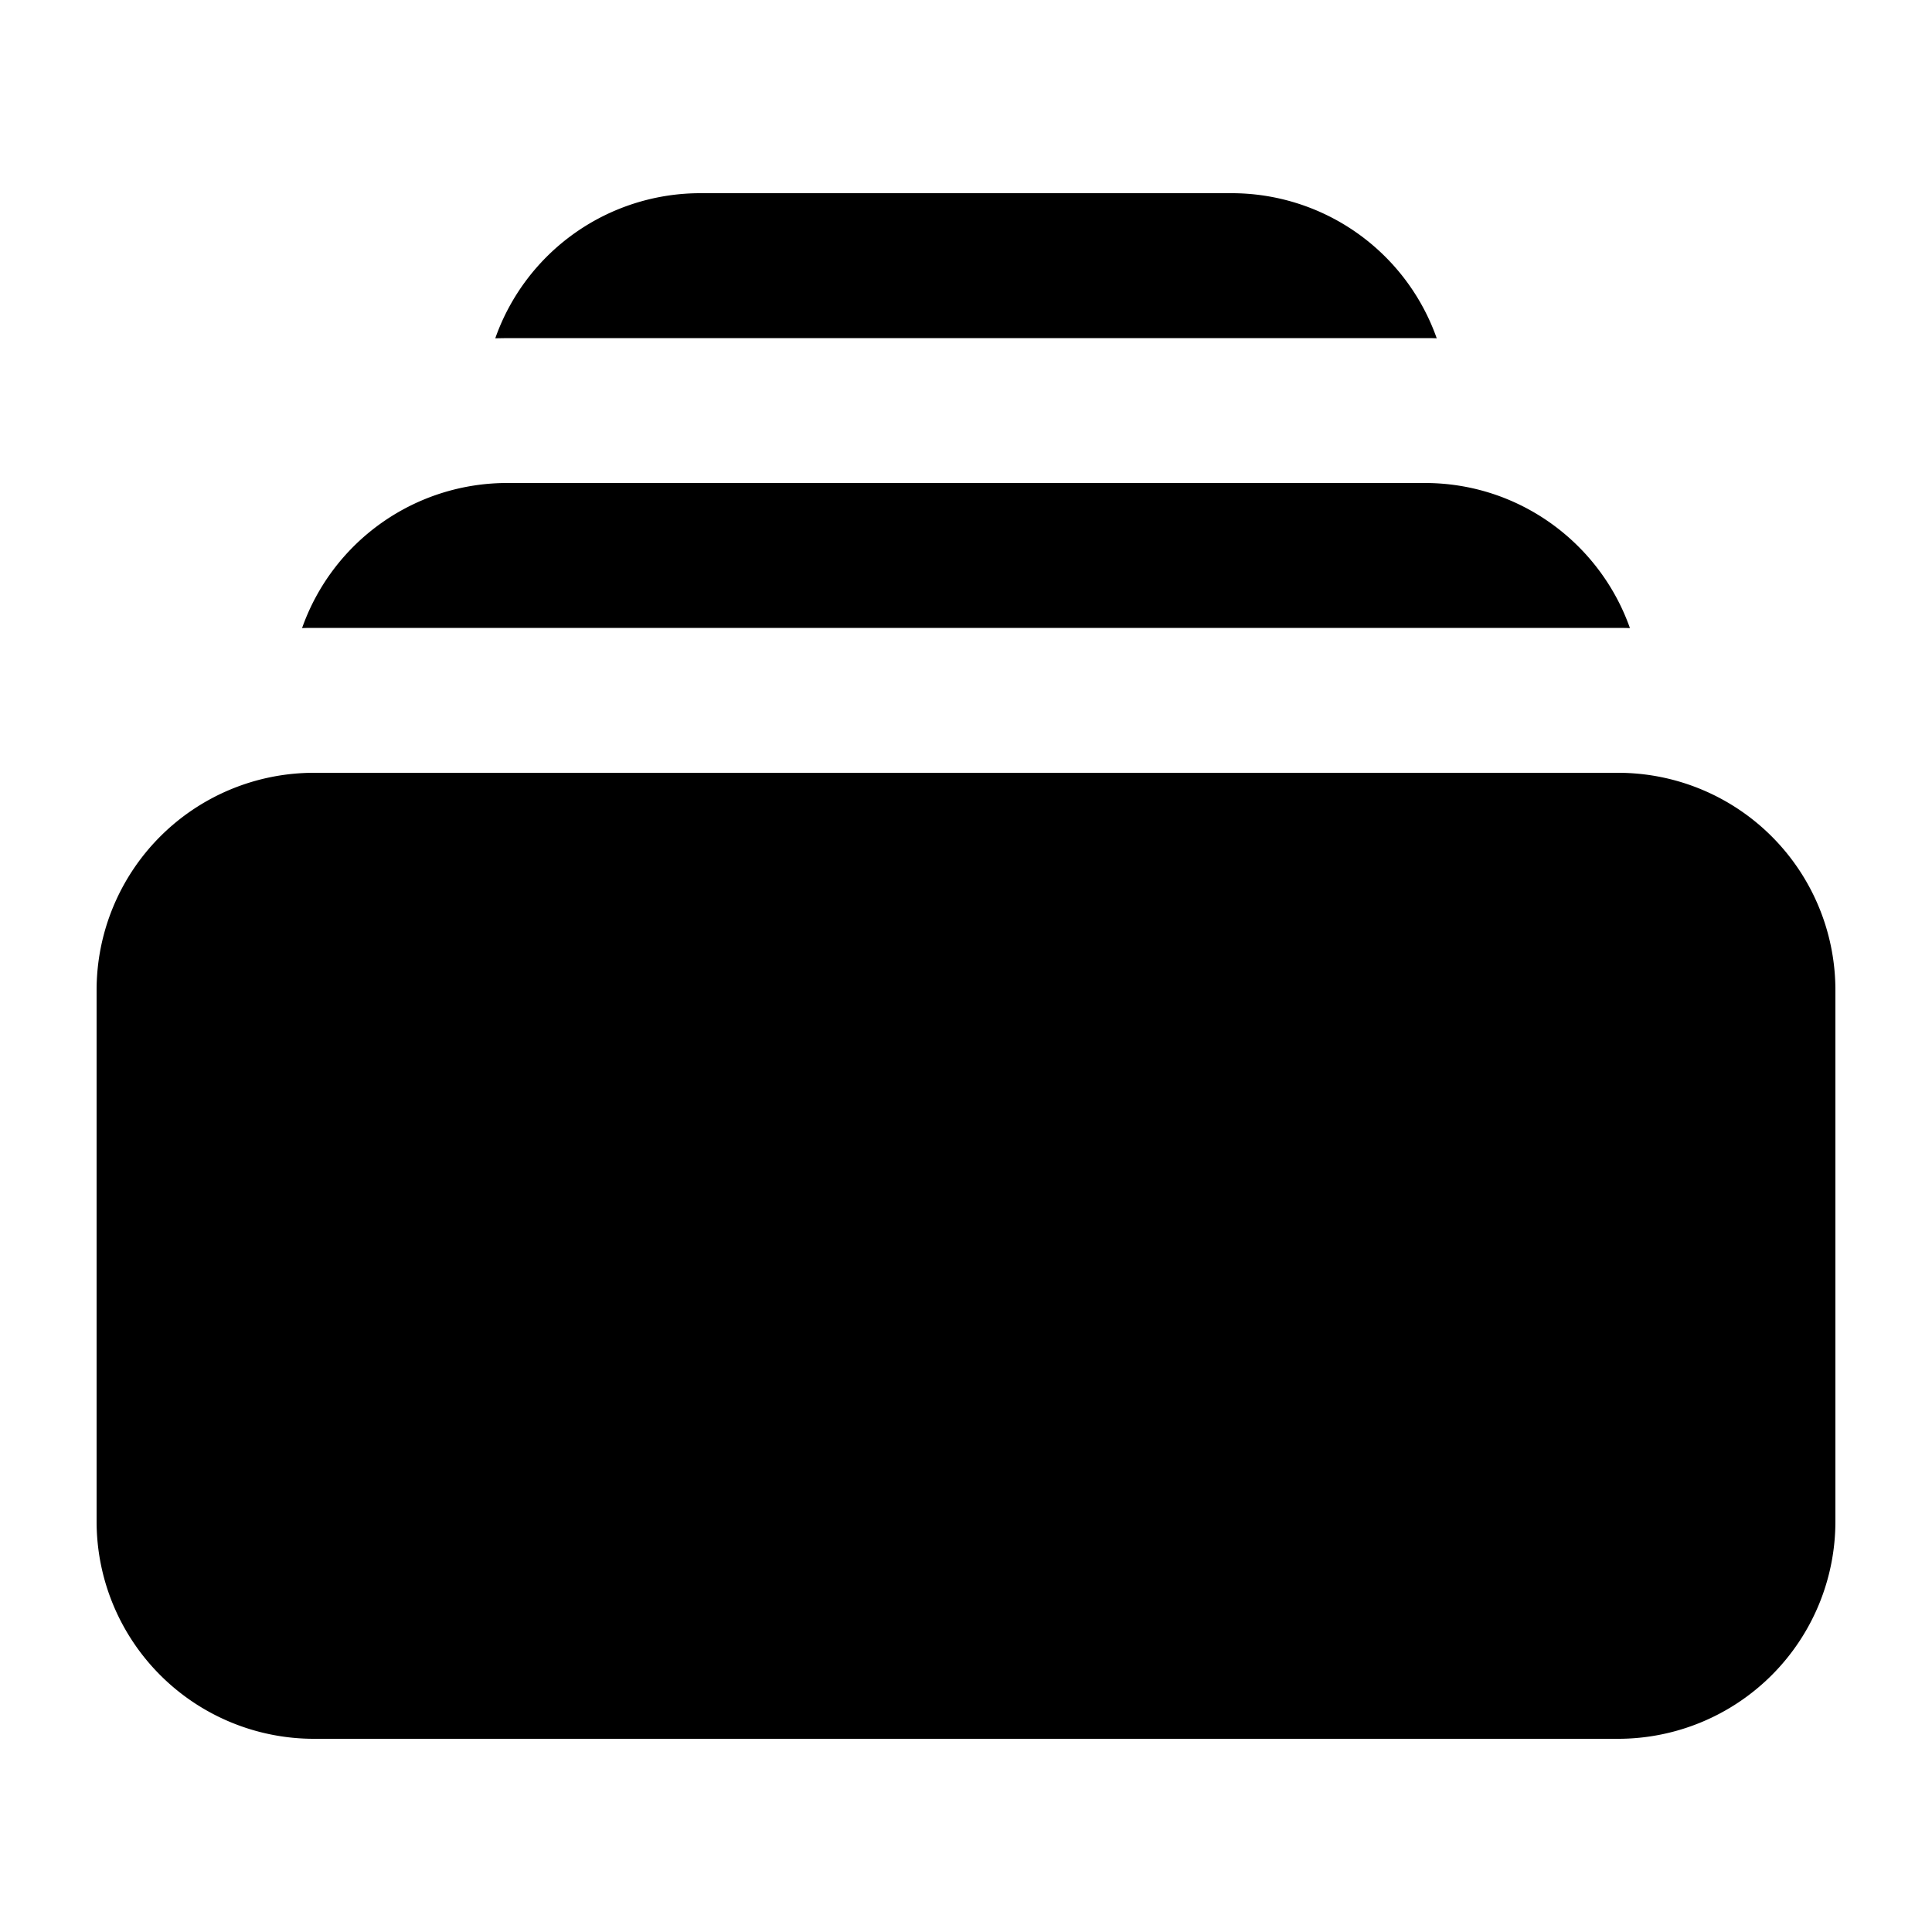
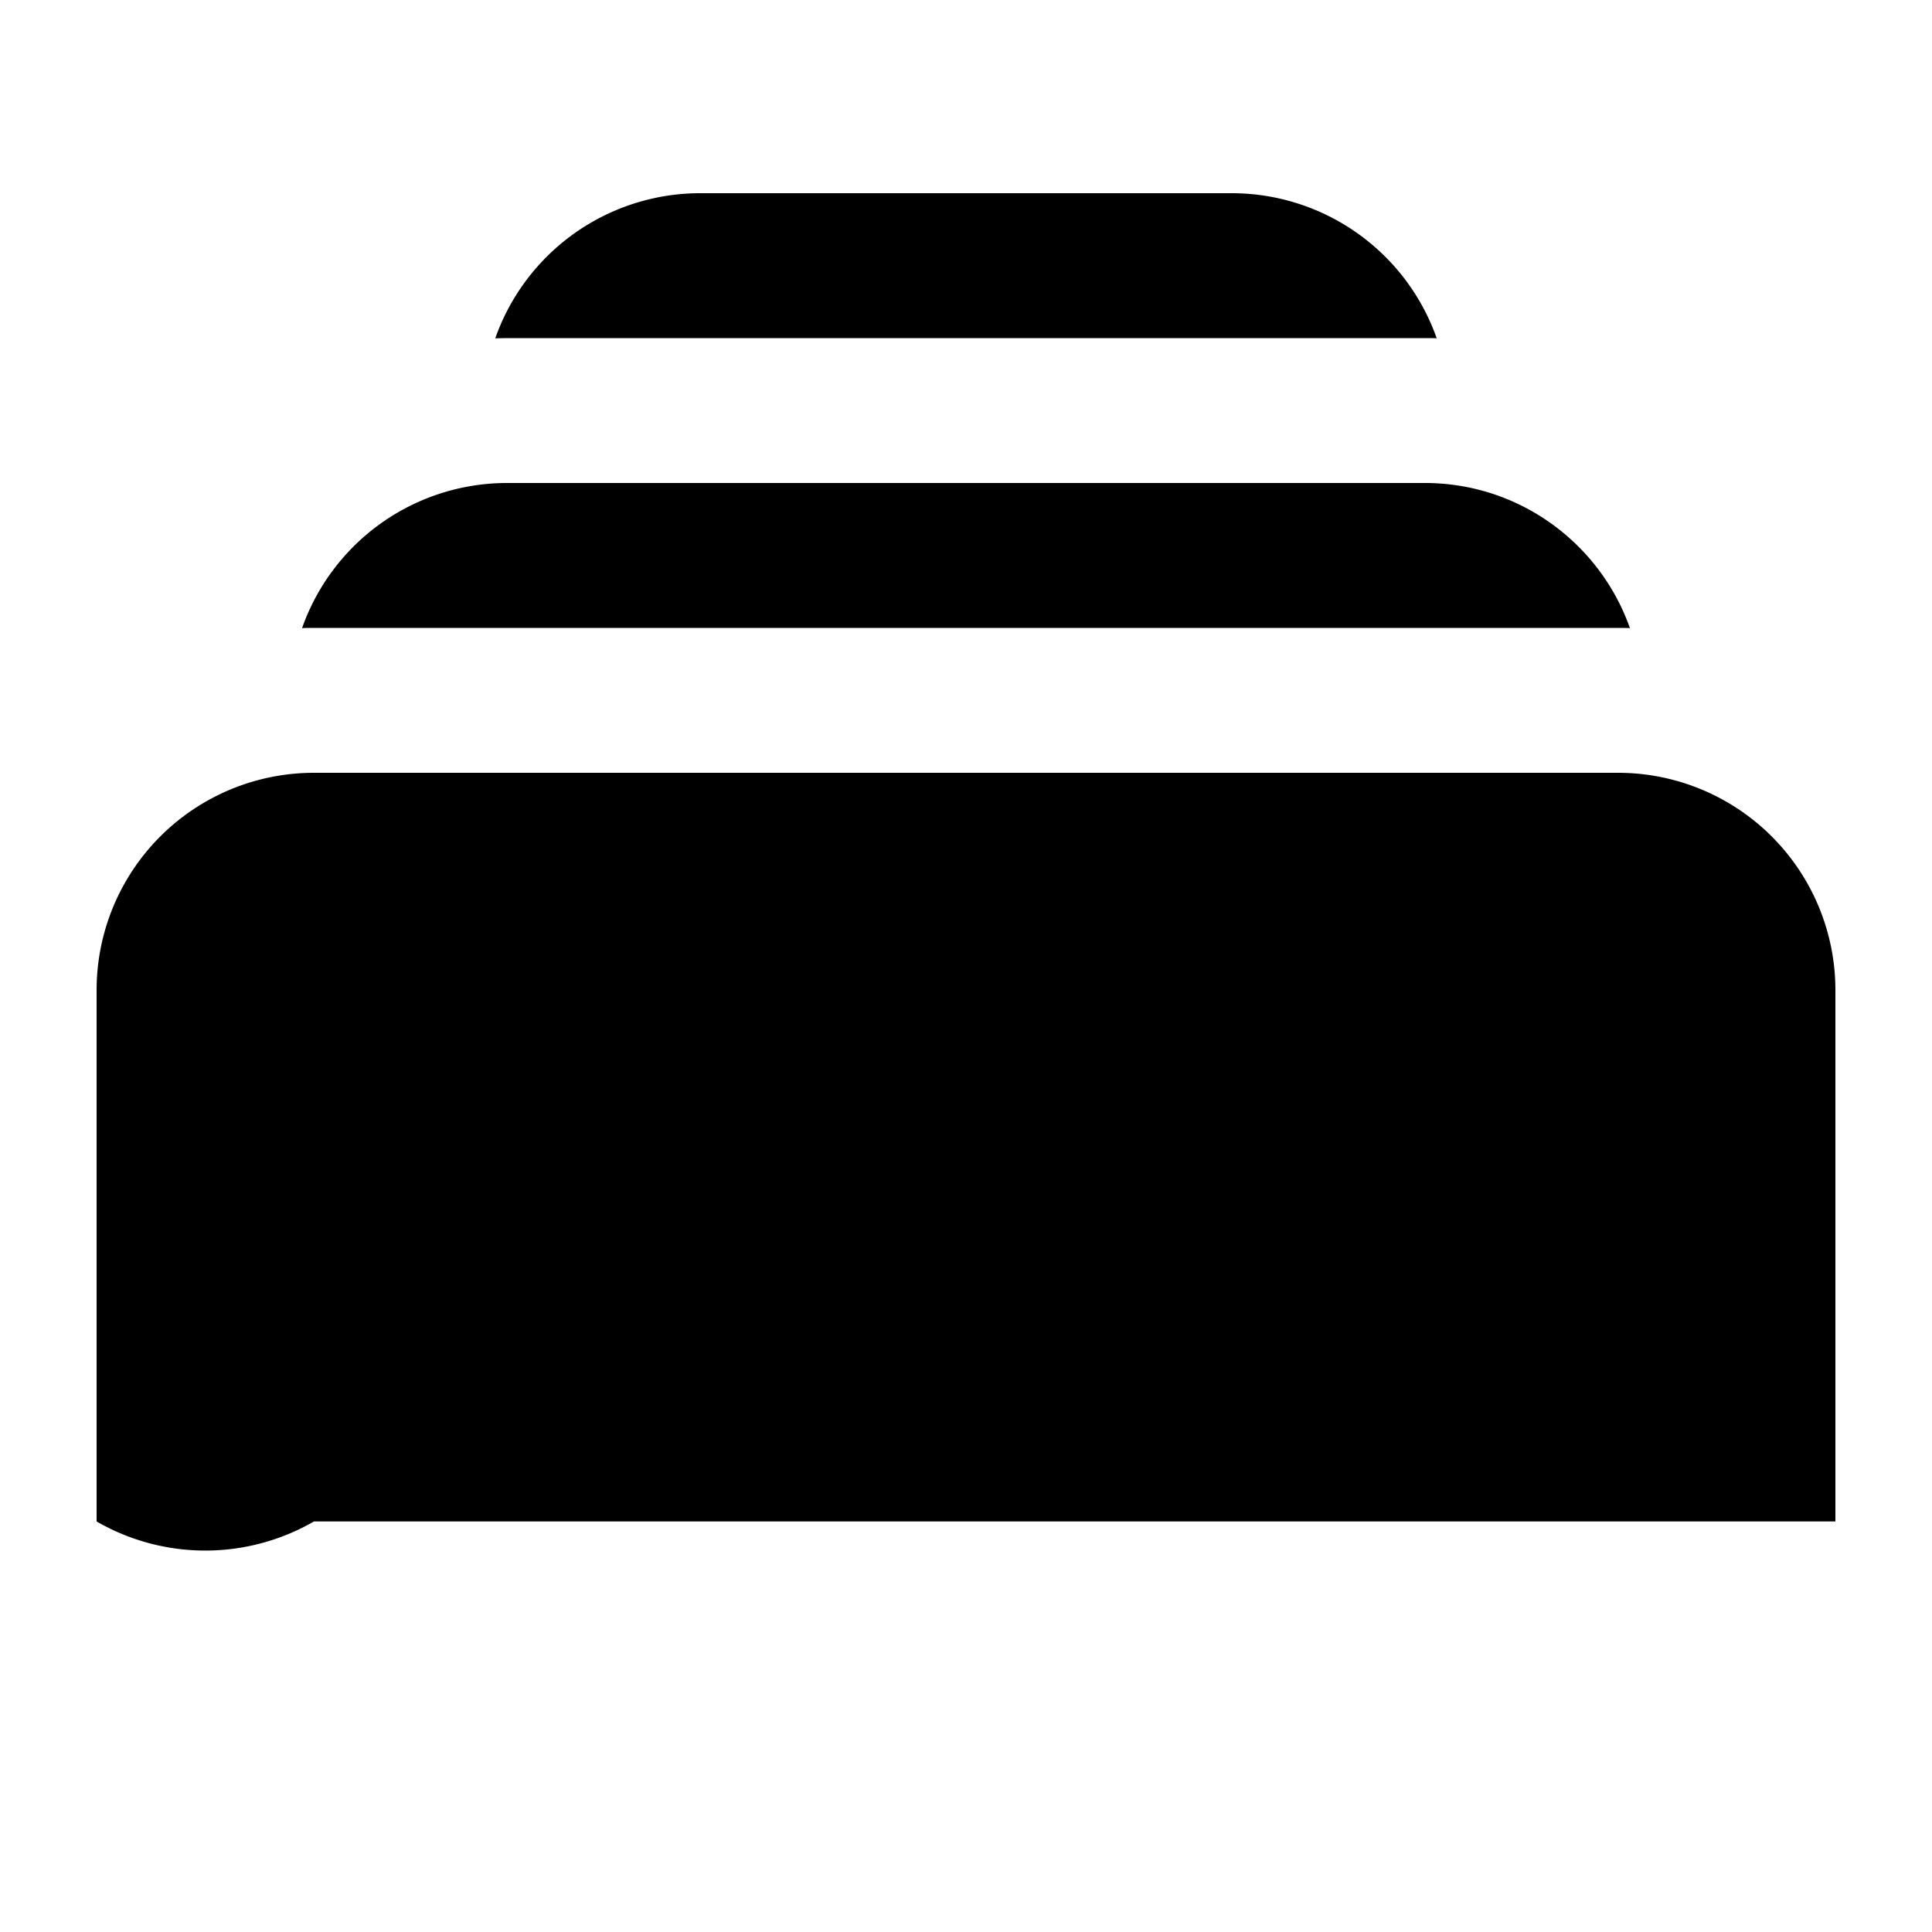
<svg xmlns="http://www.w3.org/2000/svg" viewBox="0 0 20 20" fill="currentColor" aria-hidden="true">
-   <path d="M5.127 3.502L5.25 3.5h9.5c.041 0 .082 0 .123.002A2.251 2.251 0 0012.75 2h-5.5a2.25 2.25 0 00-2.123 1.502zM1 10.25A2.25 2.25 0 013.25 8h13.5A2.25 2.25 0 0119 10.25v5.5A2.25 2.25 0 0116.75 18H3.25A2.25 2.25 0 011 15.75v-5.5zM3.25 6.5c-.04 0-.082 0-.123.002A2.25 2.25 0 015.25 5h9.5c.98 0 1.814.627 2.123 1.502a3.819 3.819 0 00-.123-.002H3.25z" />
+   <path d="M5.127 3.502L5.25 3.5h9.5c.041 0 .082 0 .123.002A2.251 2.251 0 0012.75 2h-5.5a2.25 2.25 0 00-2.123 1.502zM1 10.25A2.25 2.25 0 013.25 8h13.5A2.25 2.25 0 0119 10.25v5.5H3.25A2.25 2.25 0 011 15.75v-5.5zM3.25 6.5c-.04 0-.082 0-.123.002A2.25 2.25 0 015.25 5h9.5c.98 0 1.814.627 2.123 1.502a3.819 3.819 0 00-.123-.002H3.25z" />
</svg>